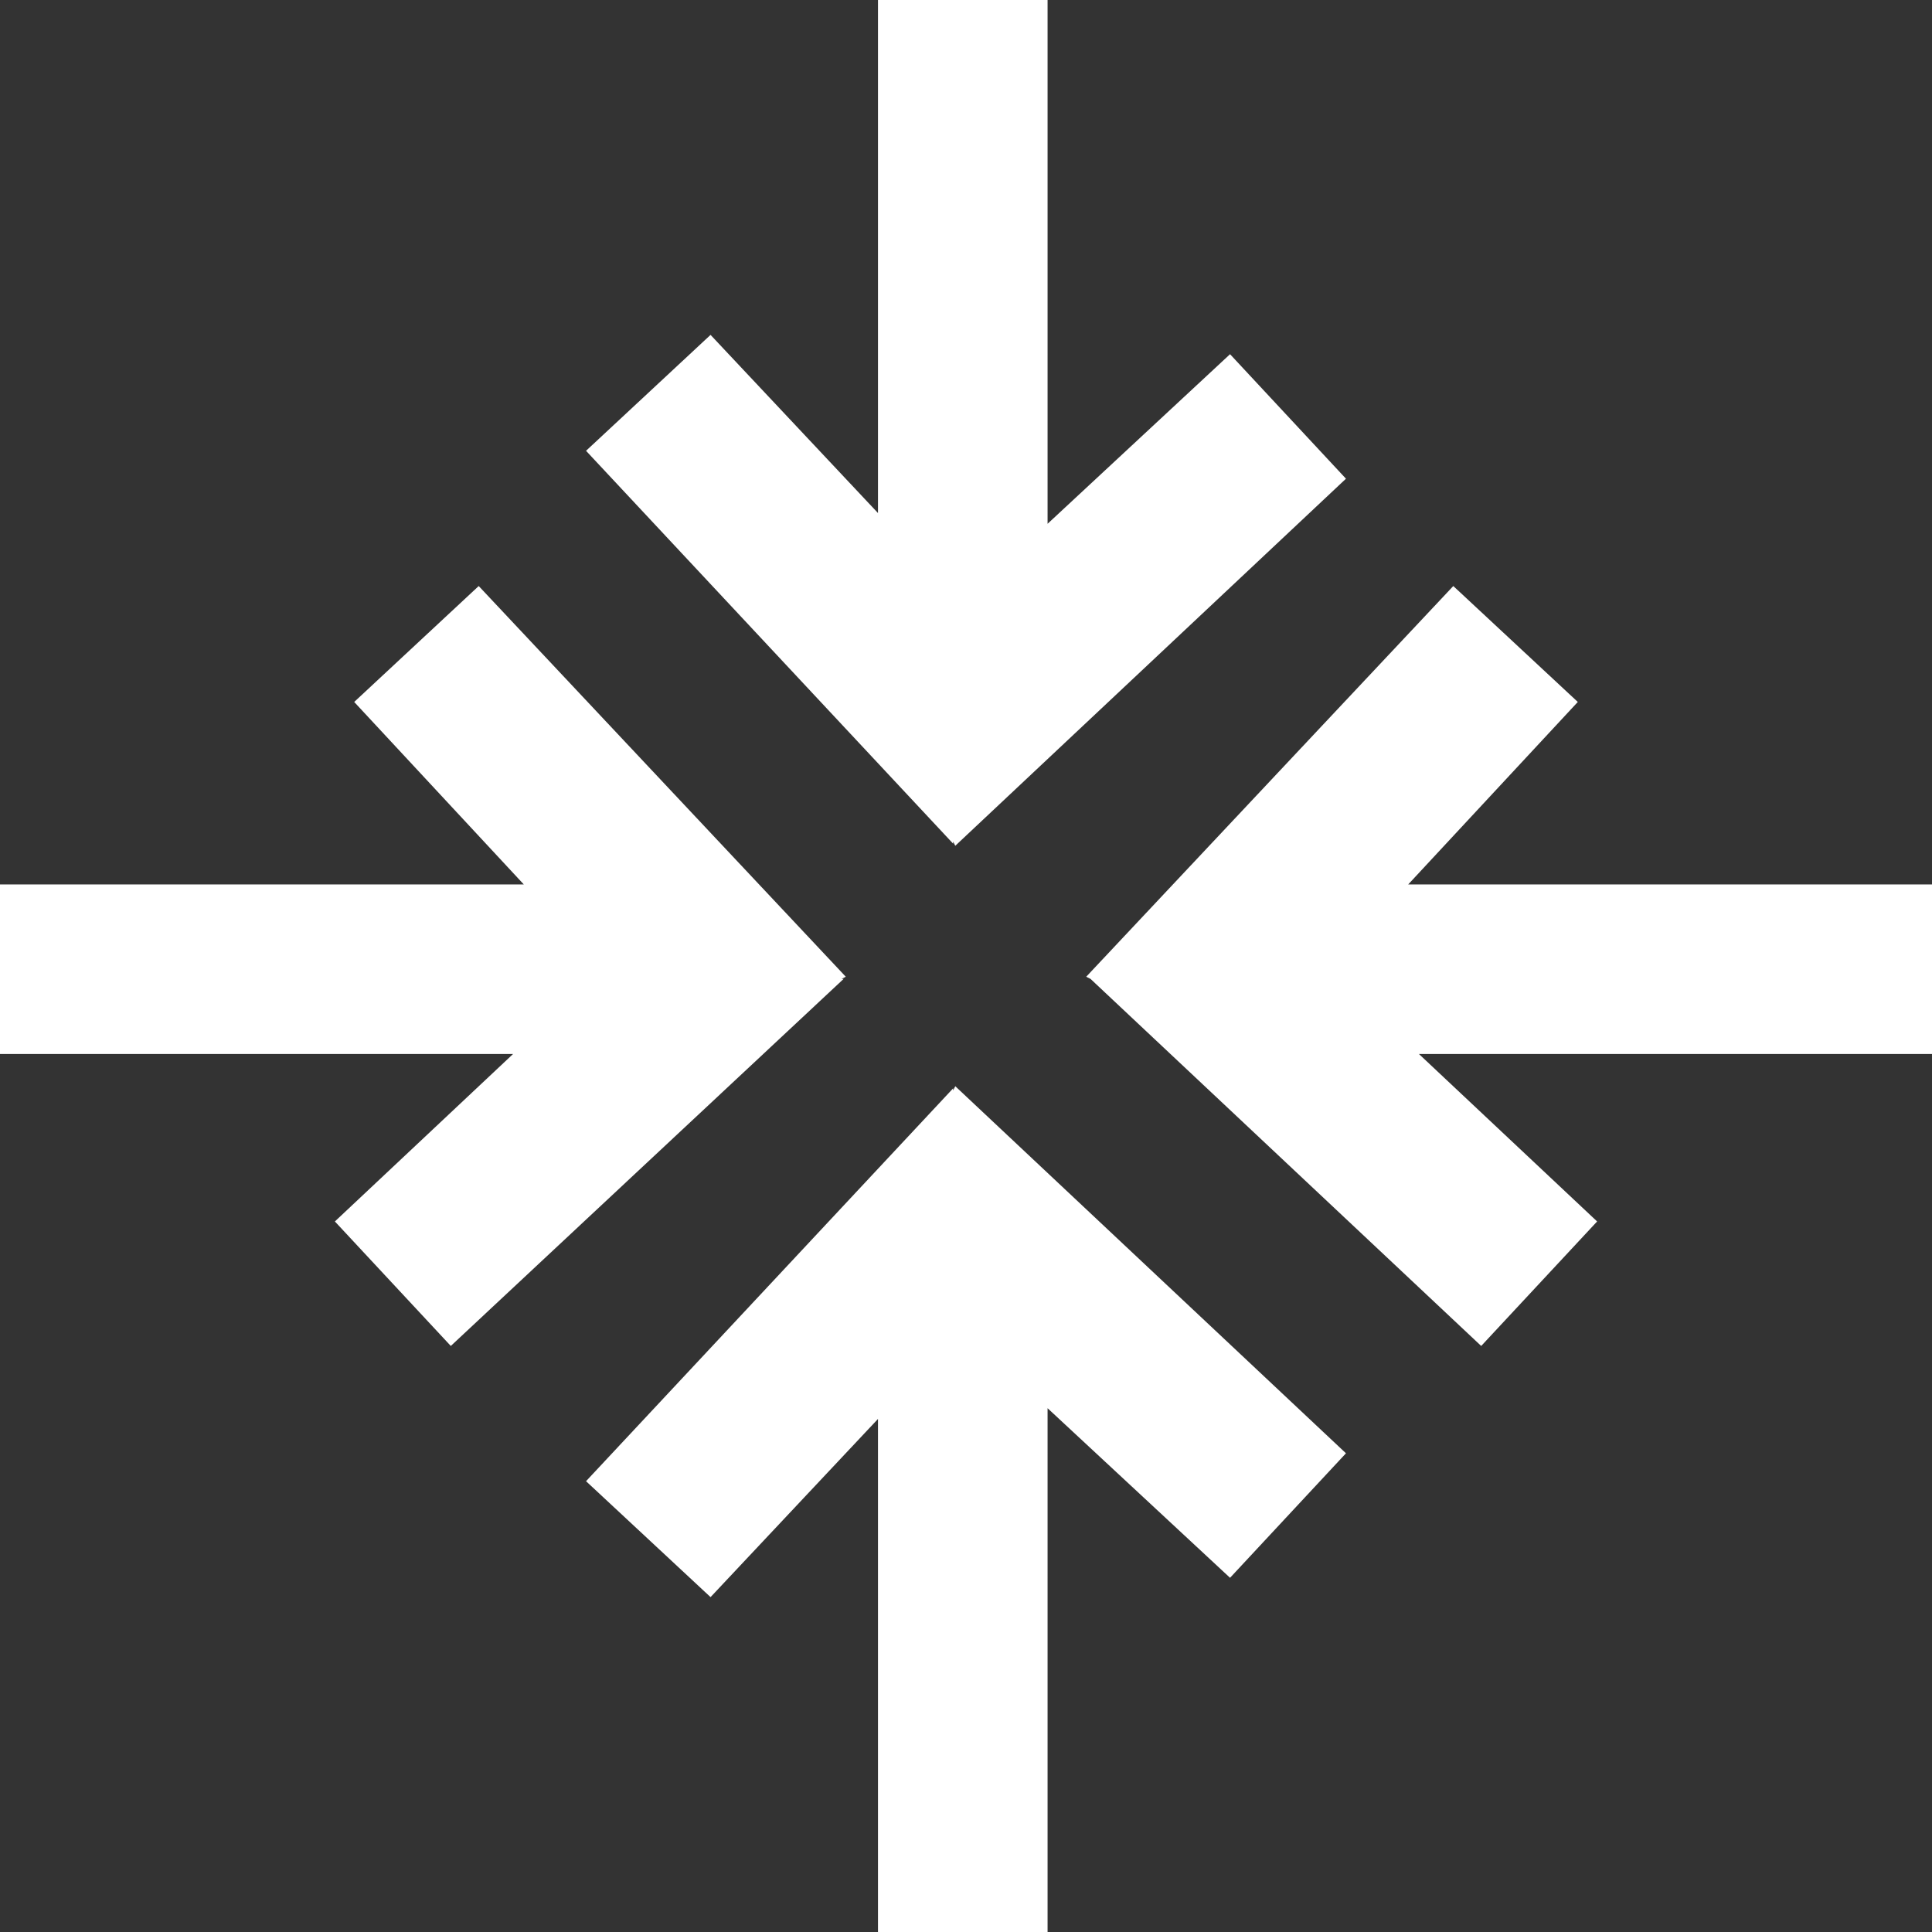
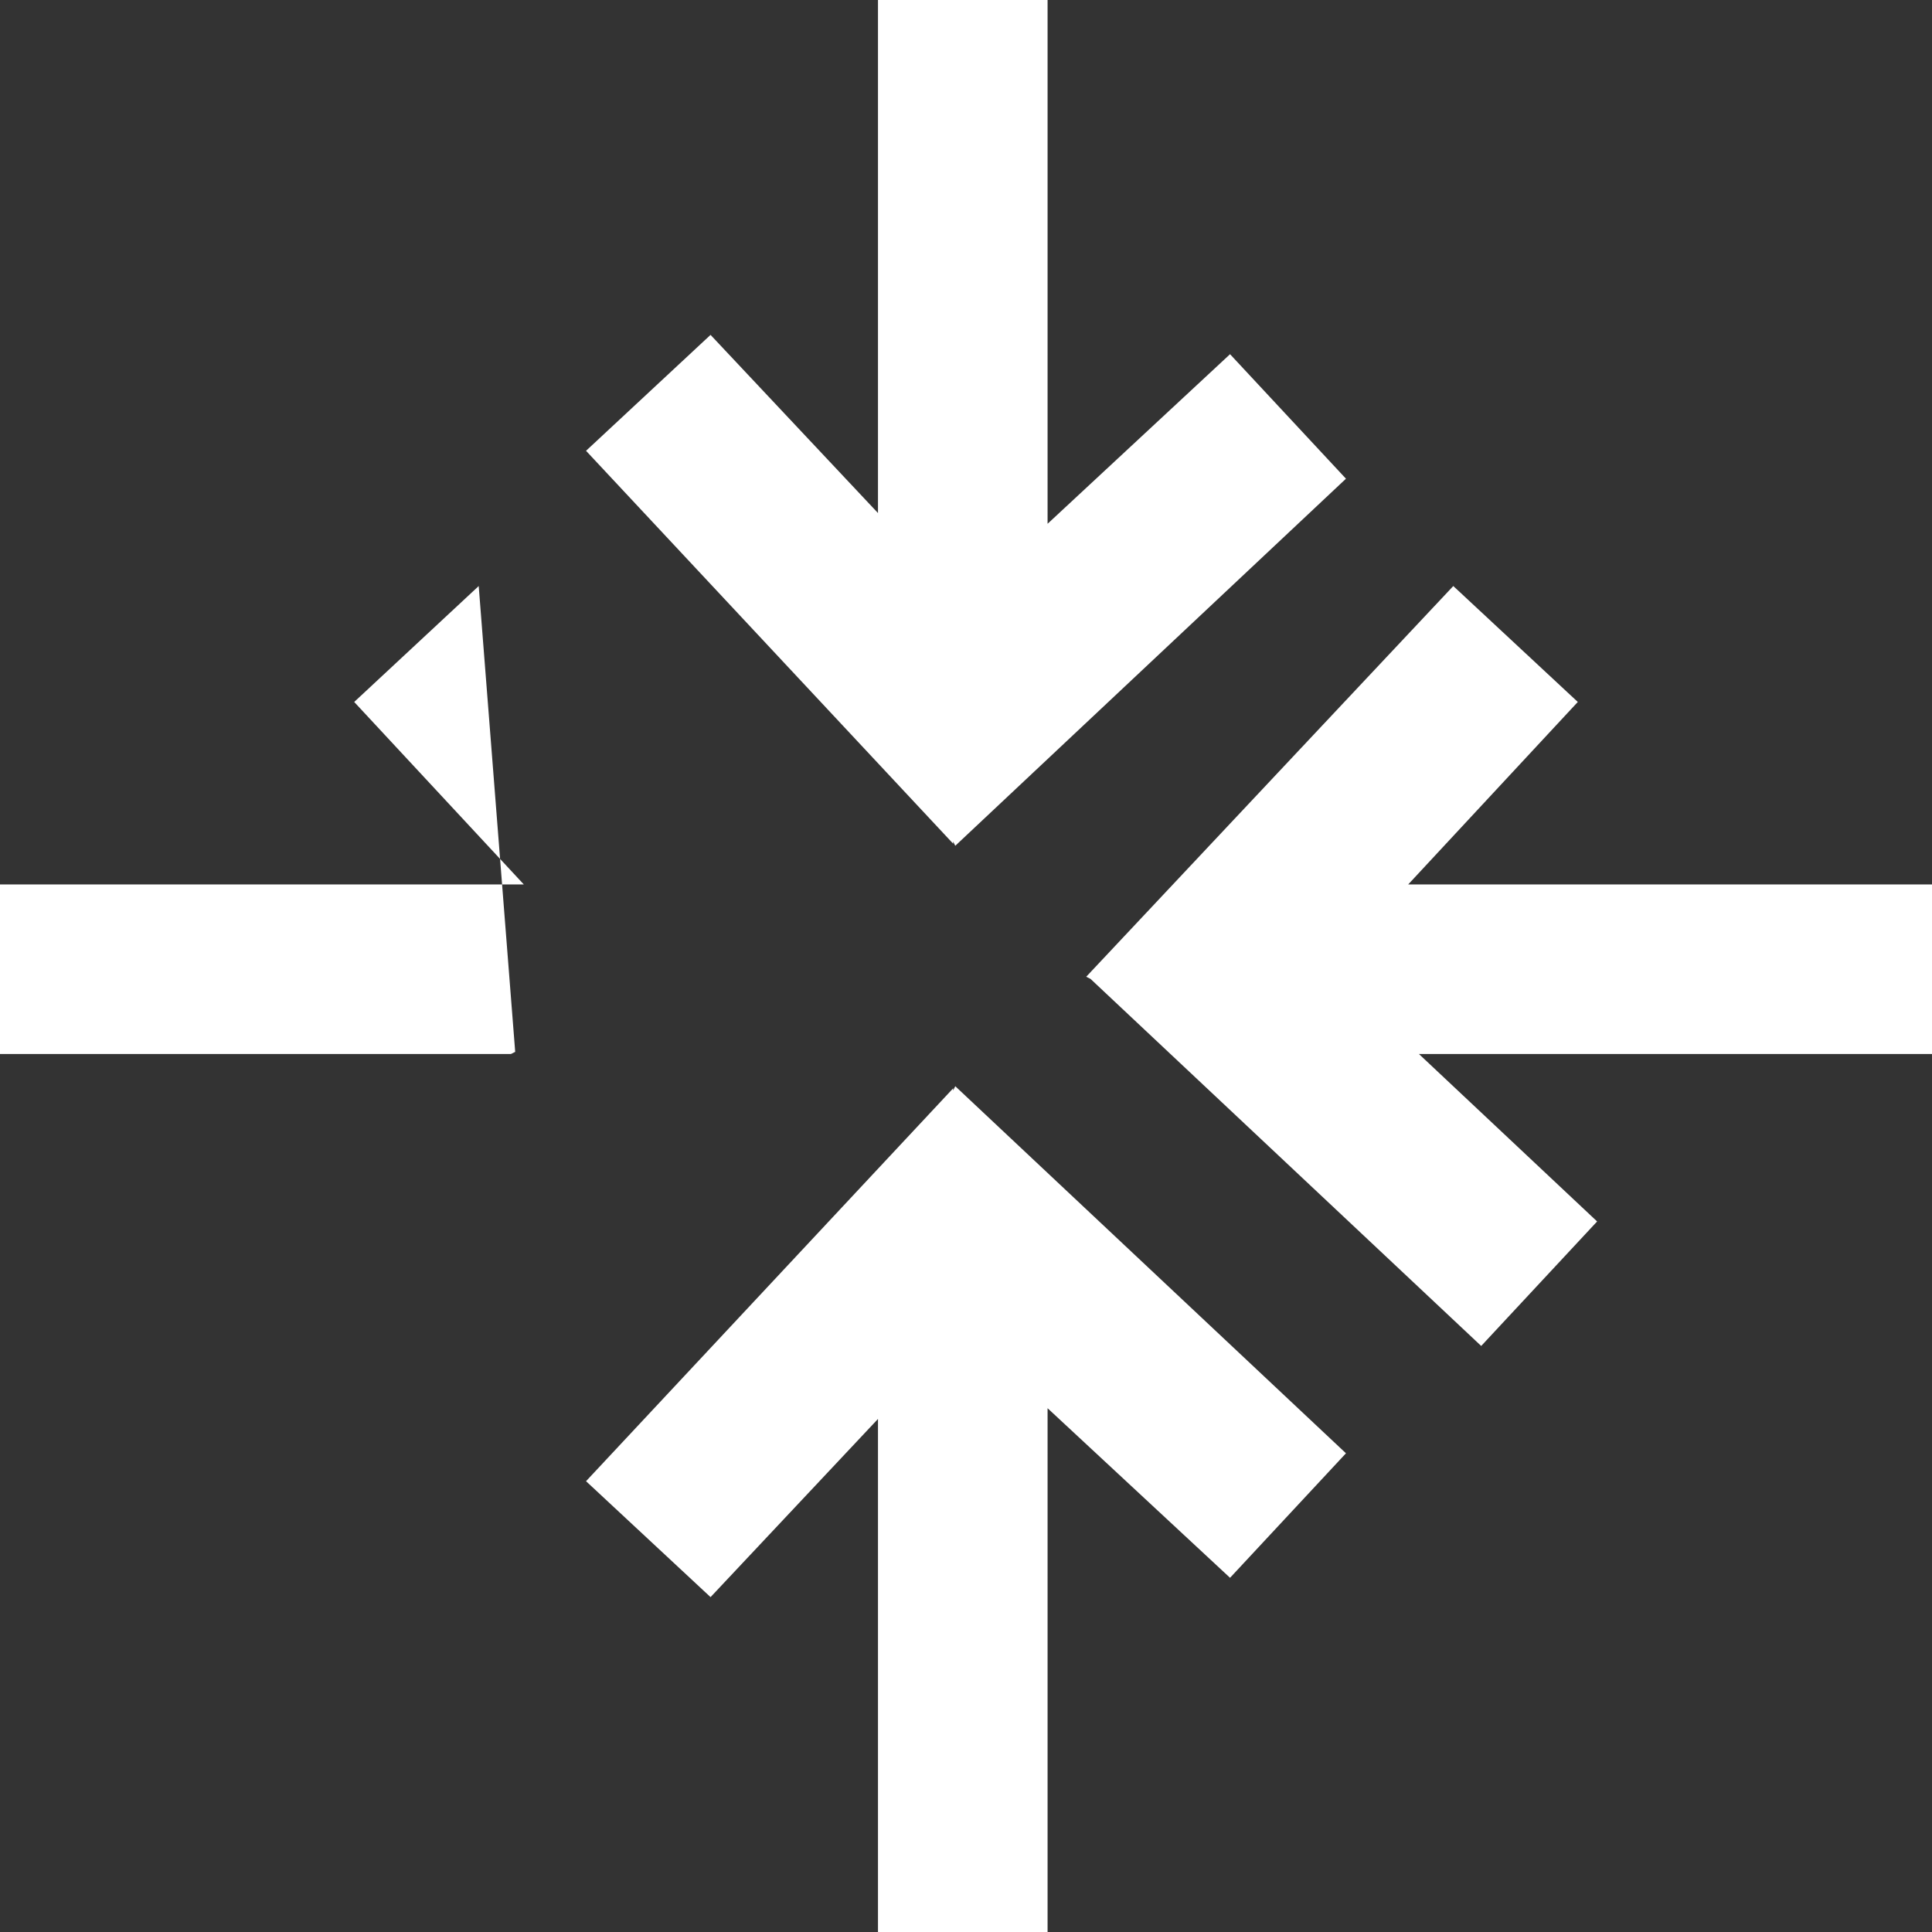
<svg xmlns="http://www.w3.org/2000/svg" xml:space="preserve" id="Layer_1" x="0" y="0" style="enable-background:new 0 0 90 90" version="1.1" viewBox="0 0 90 90">
  <rect x="0" y="0" width="90" height="90" fill="#333333" stroke="none" />
  <style>.st0{fill:#fff}</style>
-   <path d="m62.7 22.3-5.4-5.8-8.5 7.9V0h-7.9v23.9l-7.8-8.3-5.8 5.4 17.1 18.3v-.1l.1.2zM62.7 67.7l-5.4 5.8-8.5-7.9V90h-7.9V66.1l-7.8 8.3-5.8-5.4 17.1-18.3v.1l.1-.2zM22.3 27.3l-5.8 5.4 7.9 8.5H0v7.9h23.9l-8.3 7.8 5.4 5.8 18.3-17.1h-.1l.2-.1zM67.7 27.3l5.8 5.4-7.9 8.5H90v7.9H66.1l8.3 7.8-5.4 5.8-18.2-17.1-.2-.1z" class="st0" />
+   <path d="m62.7 22.3-5.4-5.8-8.5 7.9V0h-7.9v23.9l-7.8-8.3-5.8 5.4 17.1 18.3v-.1l.1.2zM62.7 67.7l-5.4 5.8-8.5-7.9V90h-7.9V66.1l-7.8 8.3-5.8-5.4 17.1-18.3v.1l.1-.2zM22.3 27.3l-5.8 5.4 7.9 8.5H0v7.9h23.9h-.1l.2-.1zM67.7 27.3l5.8 5.4-7.9 8.5H90v7.9H66.1l8.3 7.8-5.4 5.8-18.2-17.1-.2-.1z" class="st0" />
</svg>